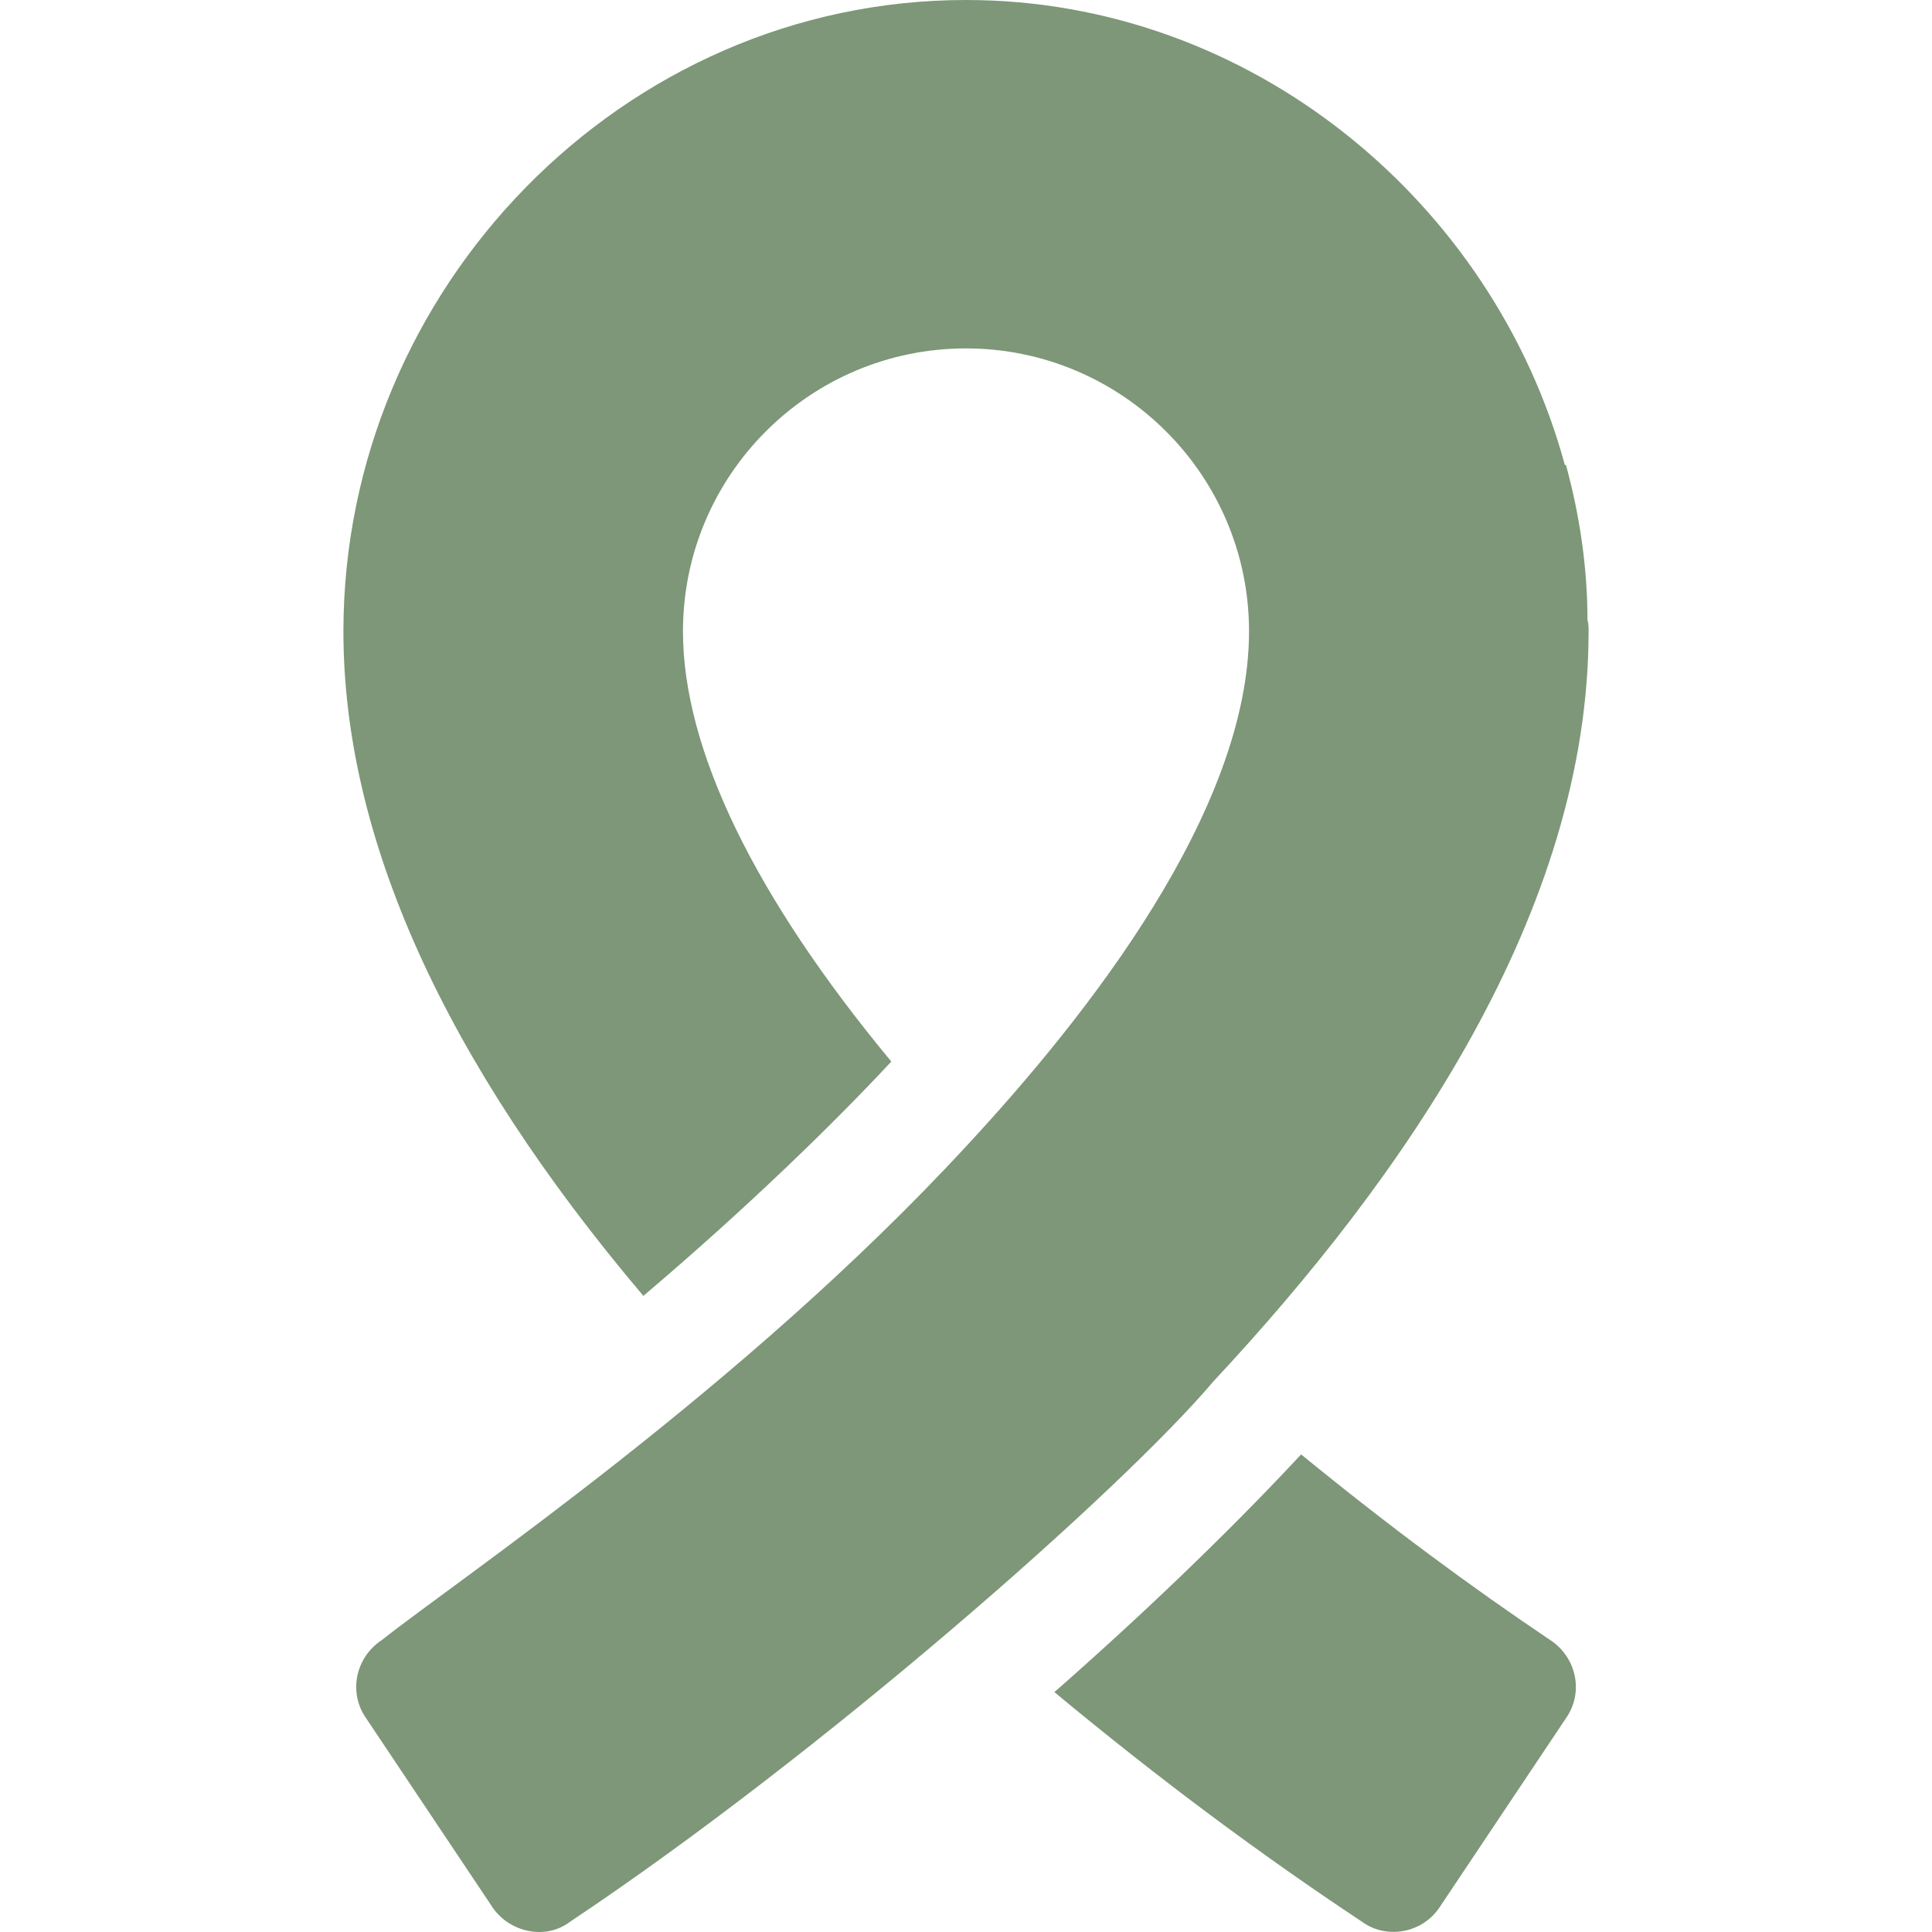
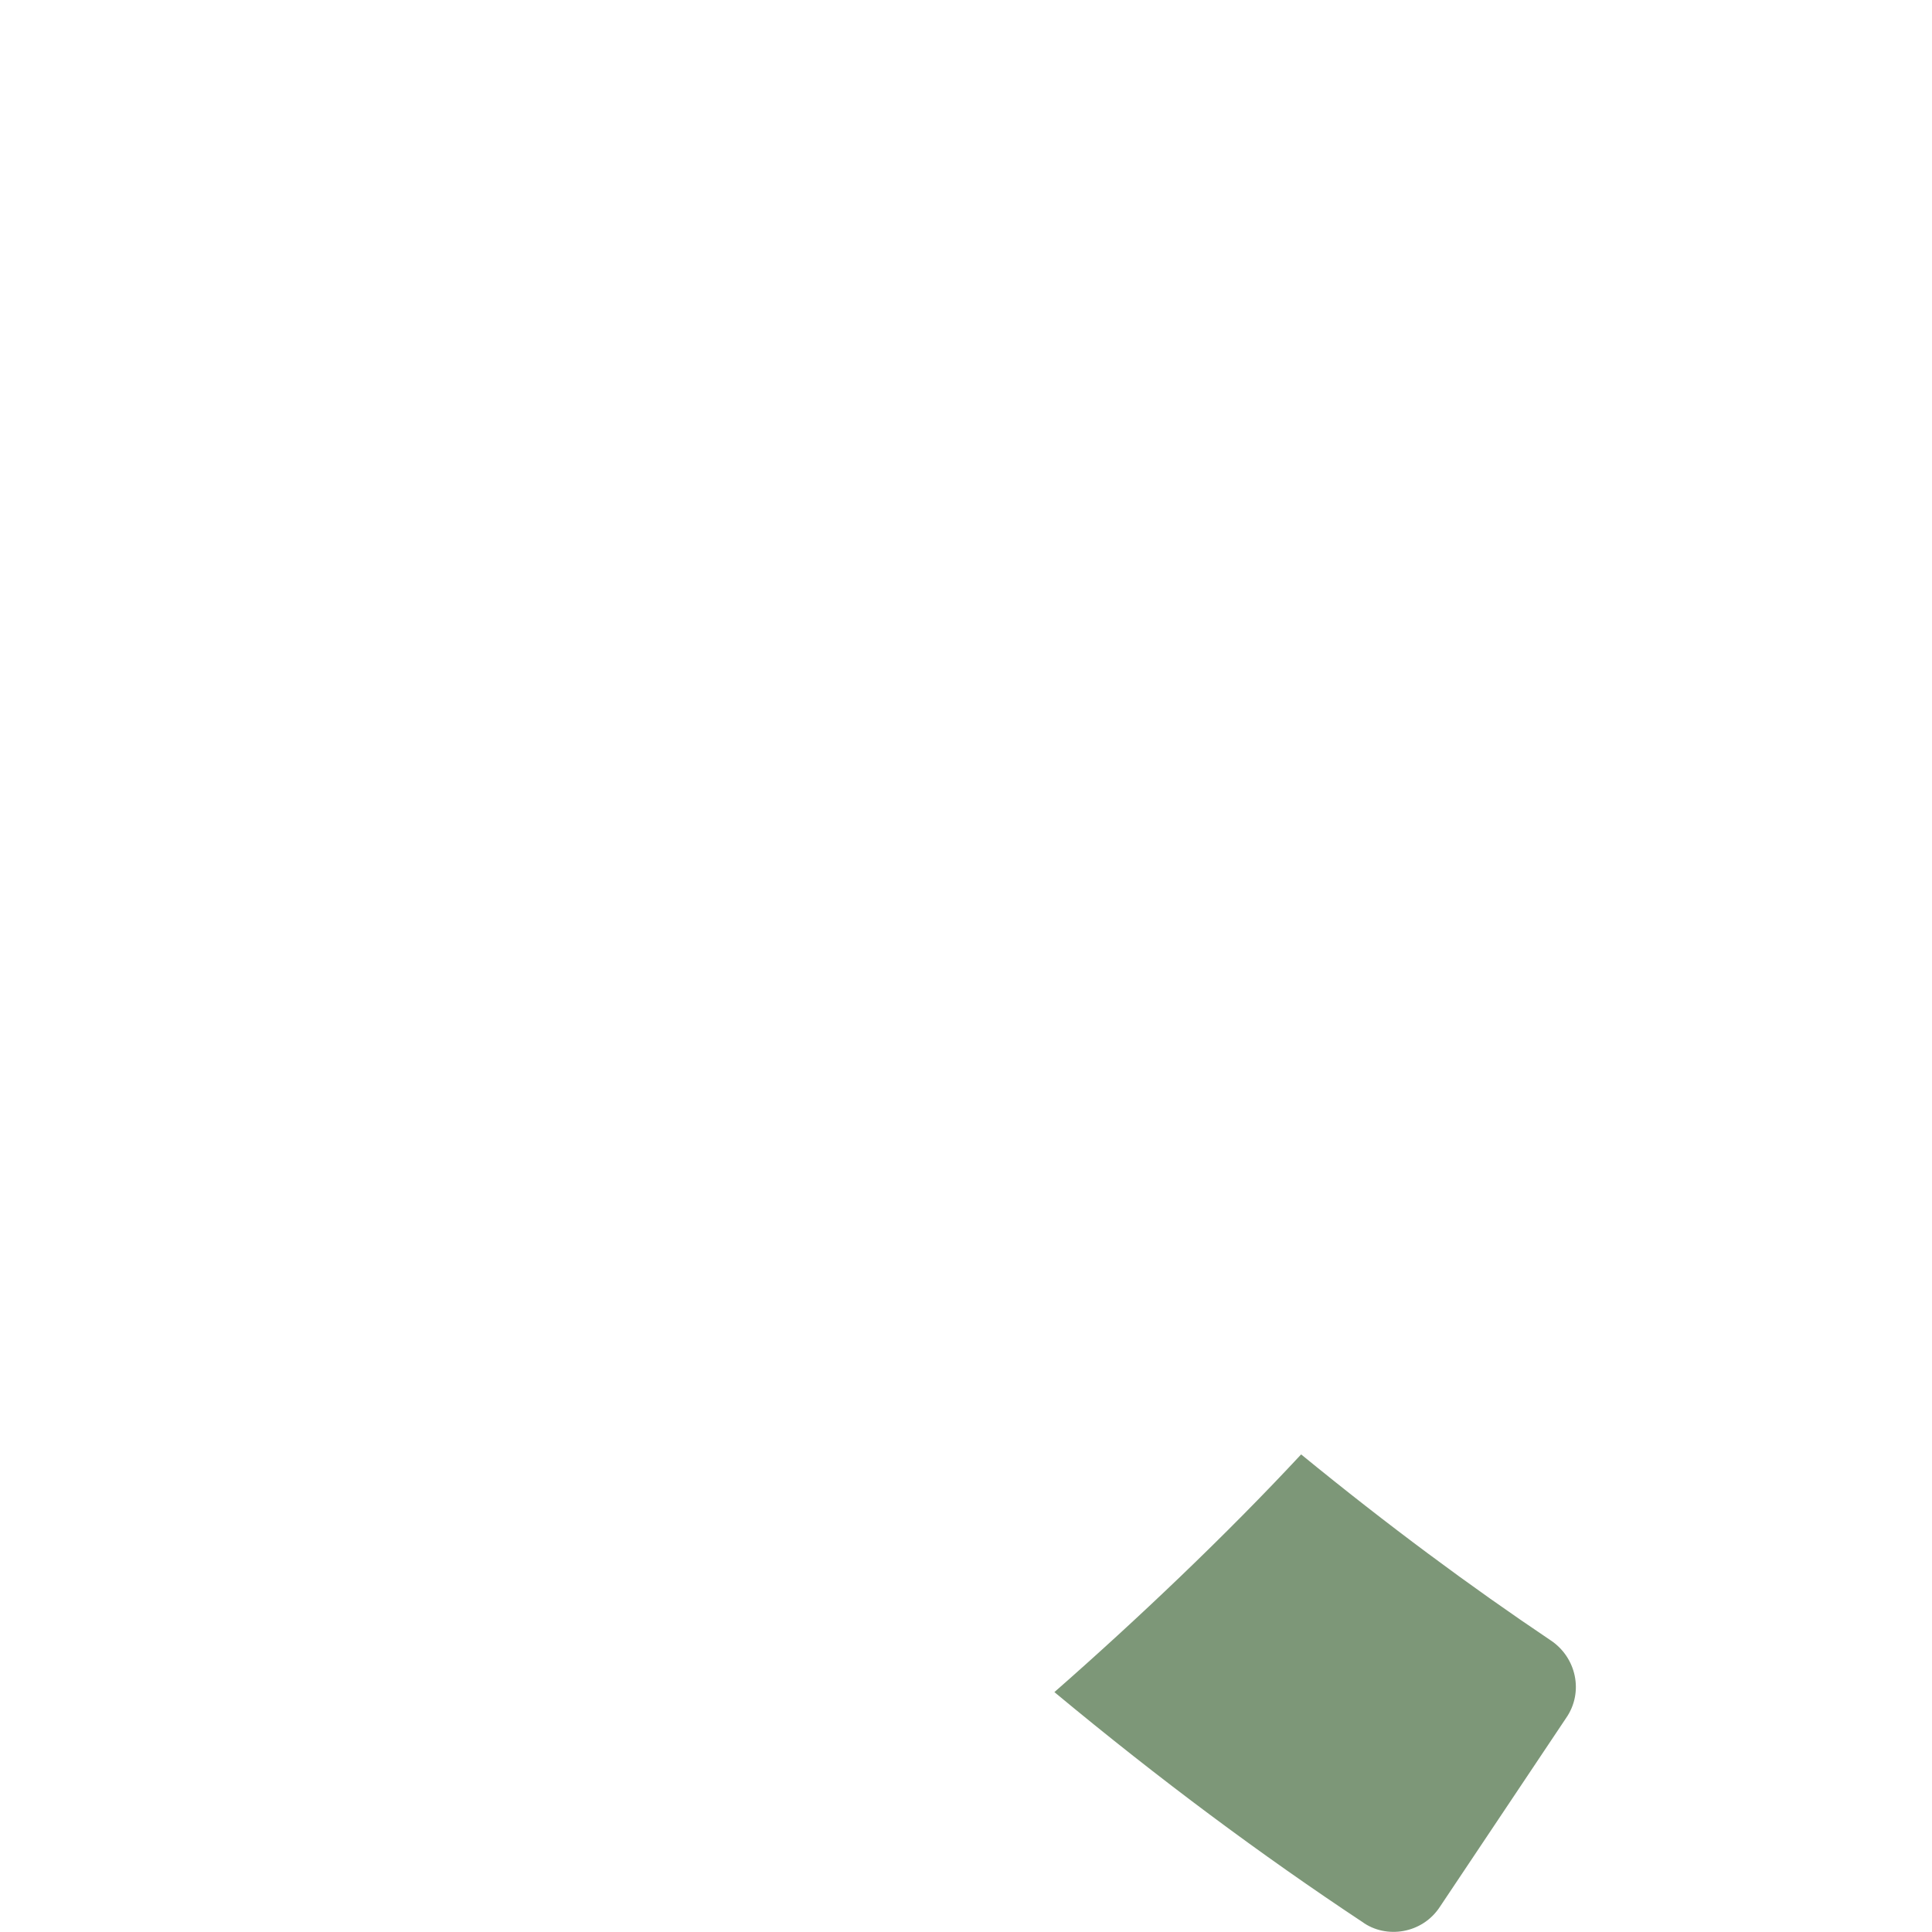
<svg xmlns="http://www.w3.org/2000/svg" width="24" height="24" viewBox="0 0 24 24" fill="none">
-   <path d="M11.072 13.187C9.37 11.134 8.484 9.306 8.484 7.843C8.484 5.903 10.059 4.328 12 4.328C13.93 4.328 15.516 5.896 15.516 7.843C15.516 10.065 13.515 12.611 12 14.242C9.227 17.246 5.684 19.626 4.744 20.373C4.42 20.584 4.322 21.02 4.547 21.343L6.108 23.678C6.308 23.993 6.762 24.112 7.078 23.875C10.202 21.792 13.929 18.514 15.08 17.153C17.445 14.618 19.734 11.323 19.734 7.843C19.734 7.787 19.734 7.745 19.72 7.703C19.72 7.042 19.622 6.395 19.453 5.776C19.453 5.776 19.453 5.776 19.439 5.776C18.553 2.514 15.544 0 12 0C7.739 0 4.266 3.583 4.266 7.844C4.266 10.403 5.517 13.173 7.992 16.098C9.26 15.023 10.355 13.959 11.072 13.187Z" fill="#7D9778" />
  <path d="M16.163 18.067C15.234 19.067 14.12 20.124 13.098 21.02C14.419 22.117 15.671 23.045 16.923 23.875C17.215 24.088 17.671 24.027 17.893 23.678L19.454 21.343C19.679 21.02 19.581 20.584 19.257 20.373C18.273 19.712 17.246 18.953 16.163 18.067Z" fill="#7D9778" />
</svg>